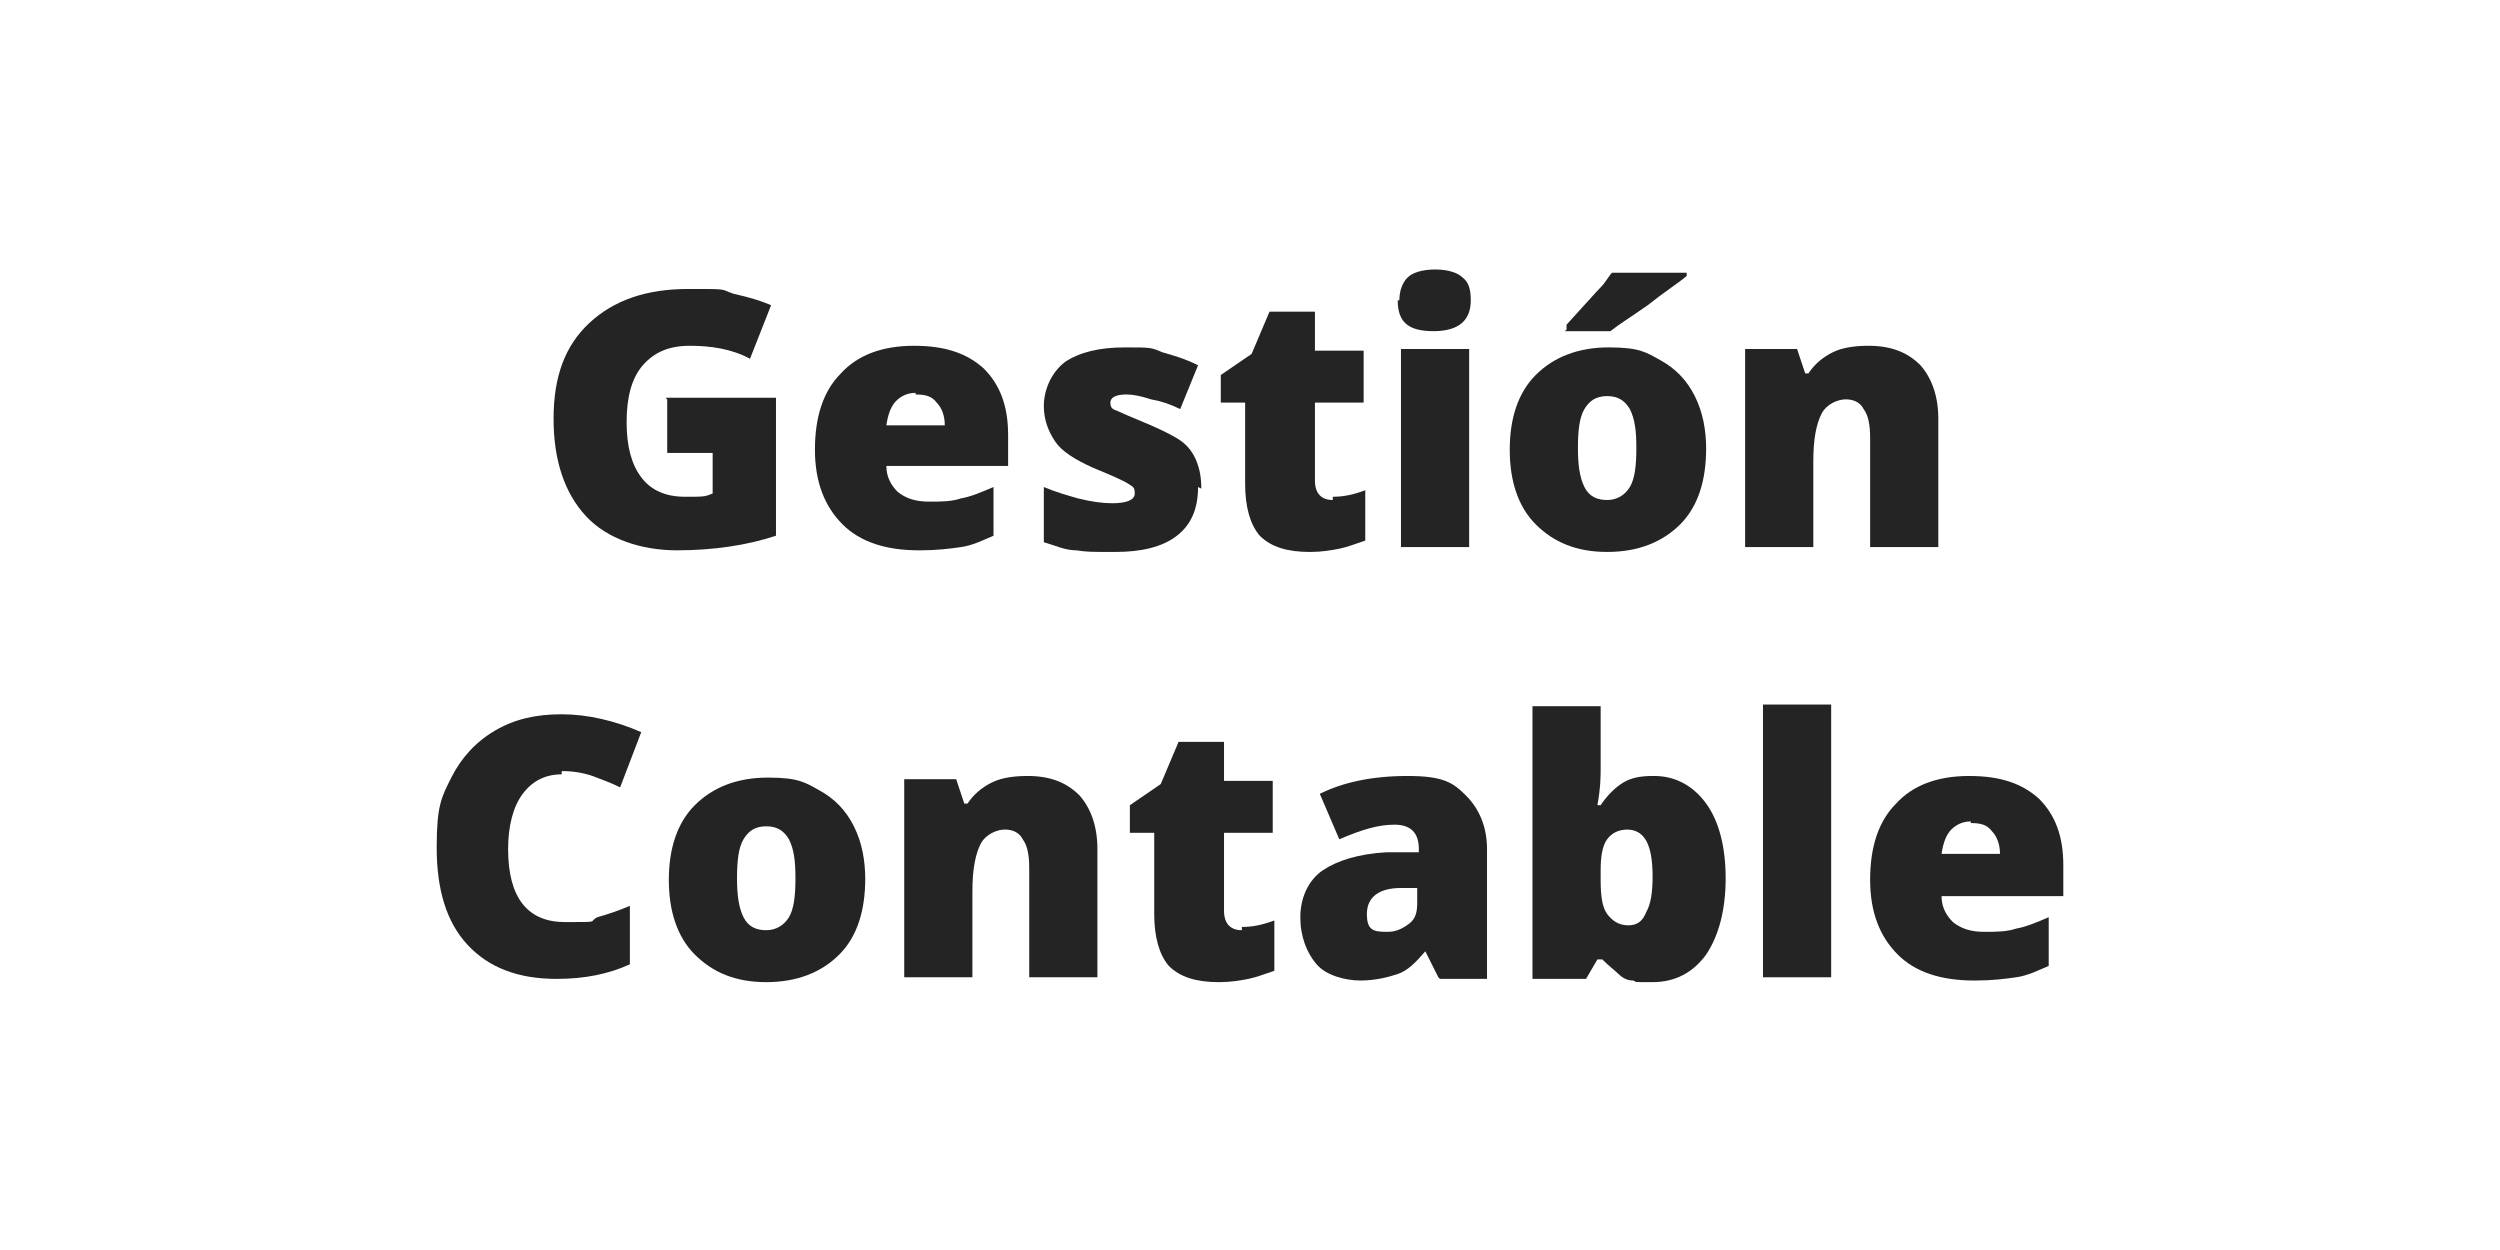
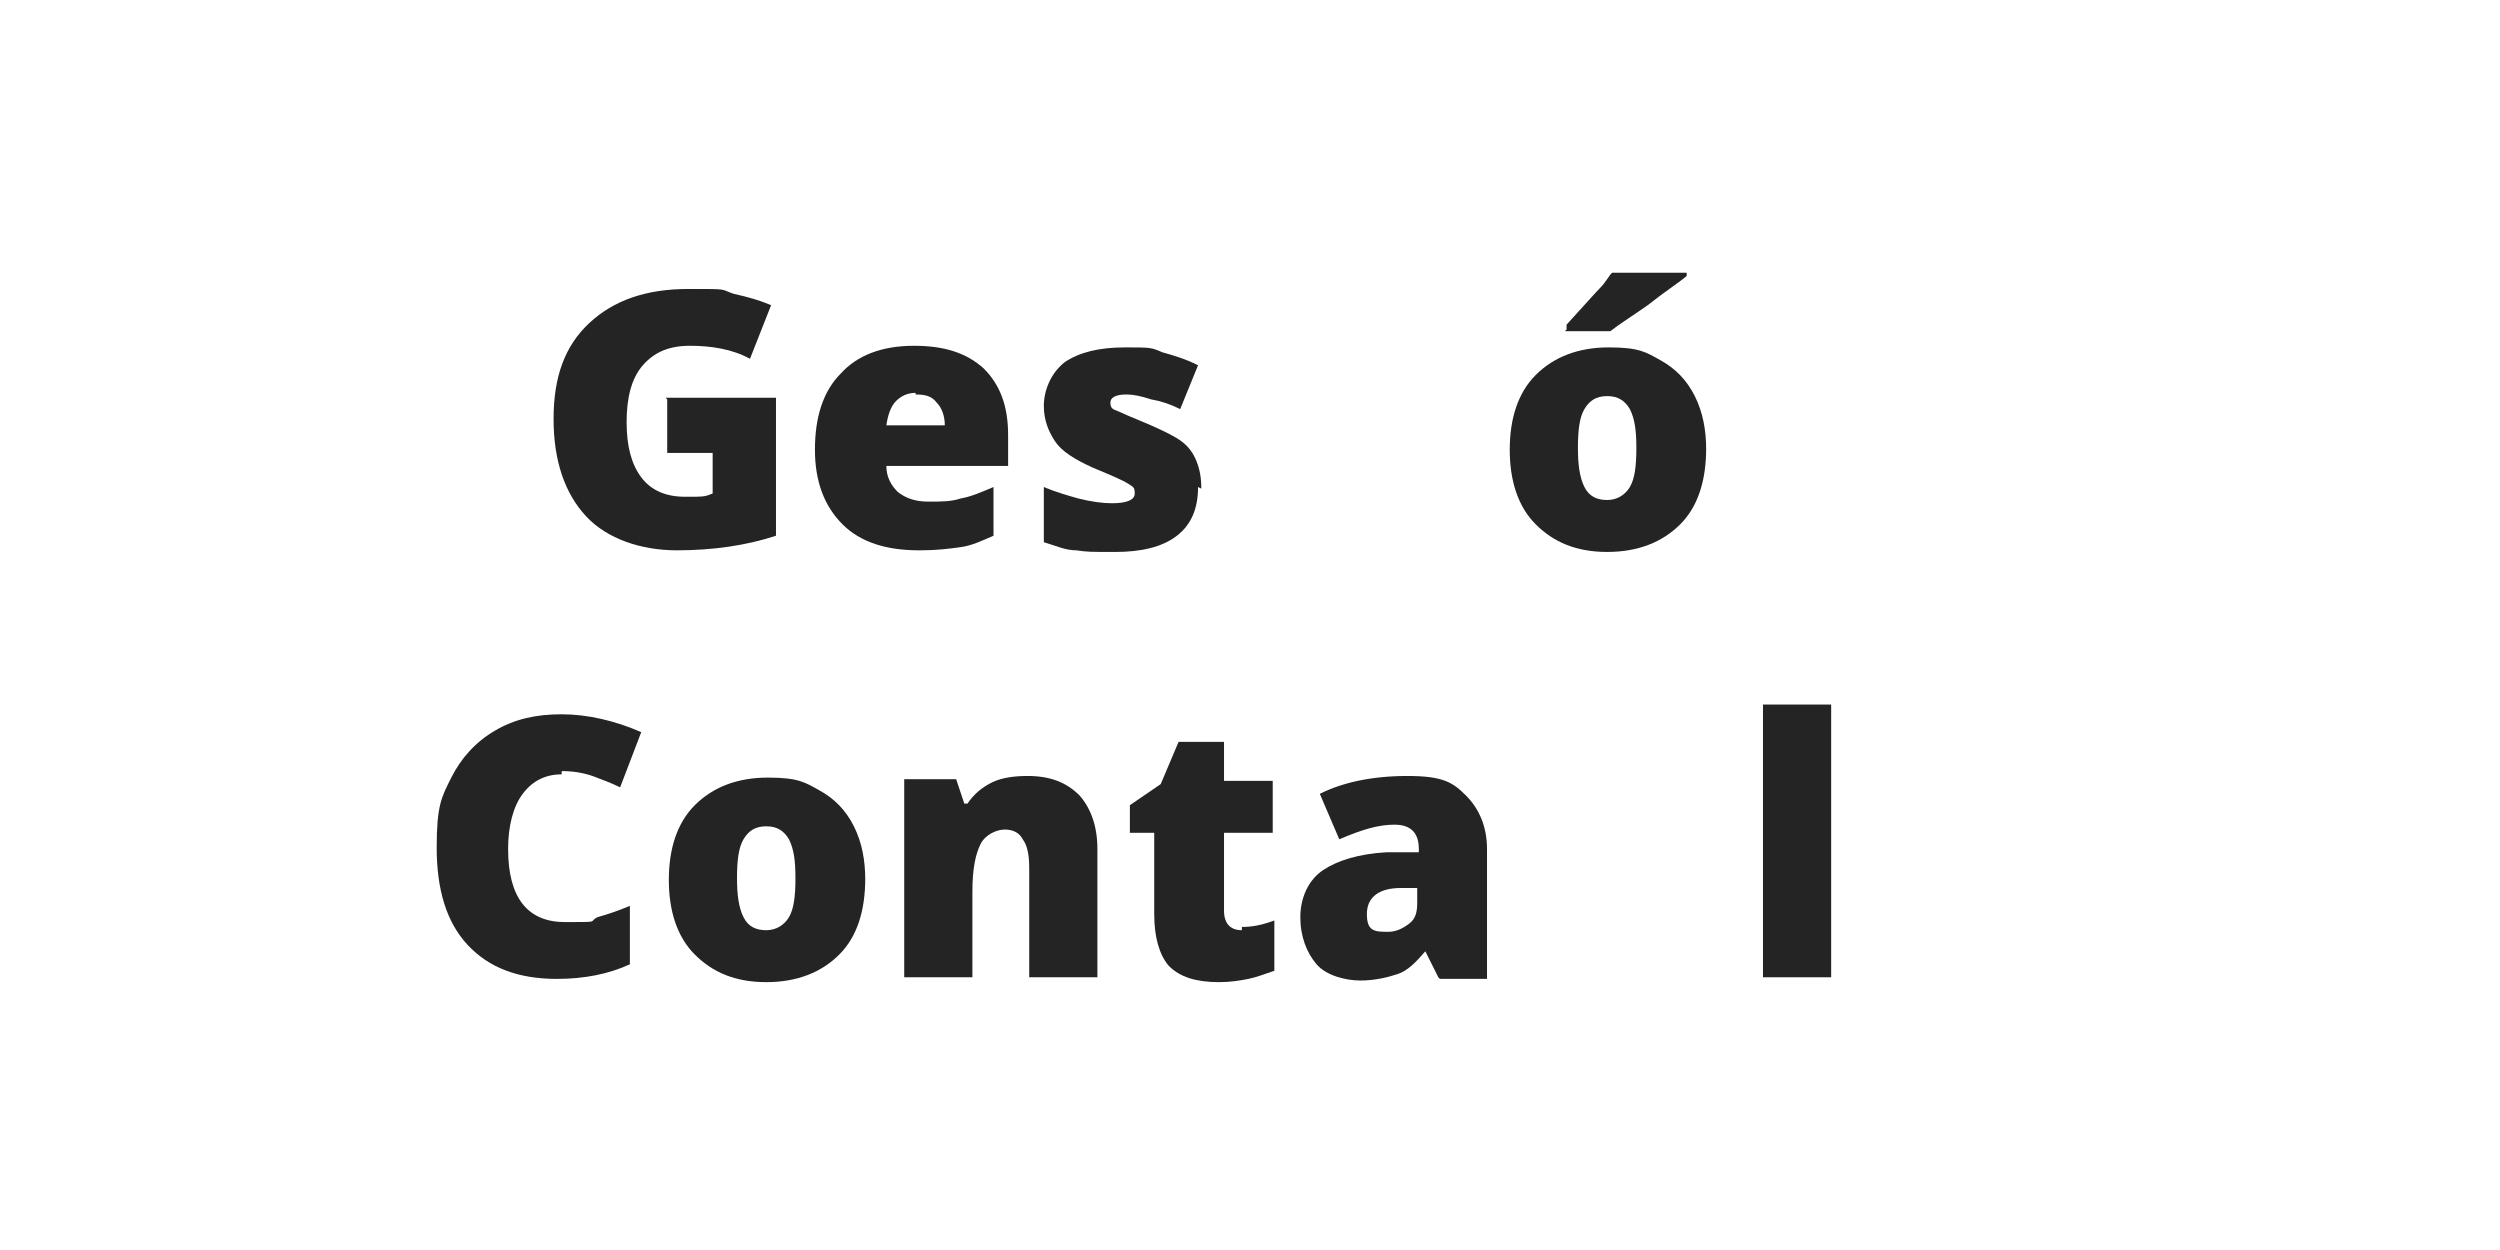
<svg xmlns="http://www.w3.org/2000/svg" id="Capa_1" viewBox="0 0 154 77">
  <defs>
    <style>      .st0 {        fill: #242424;      }    </style>
  </defs>
  <path class="st0" d="M41,24.5h6.8v8.5c-1.8.6-3.9.9-6.1.9s-4.3-.7-5.6-2.1c-1.3-1.4-2-3.4-2-6s.7-4.5,2.2-5.9,3.5-2.1,6.1-2.1,1.9,0,2.8.3c.9.2,1.6.4,2.3.7l-1.3,3.3c-1.1-.6-2.4-.8-3.7-.8s-2.2.4-2.9,1.2c-.7.8-1,2-1,3.5s.3,2.6.9,3.4c.6.8,1.5,1.2,2.7,1.2s1.2,0,1.7-.2v-2.5h-2.8v-3.3Z" />
  <path class="st0" d="M56.6,33.9c-2,0-3.6-.5-4.7-1.6-1.1-1.1-1.7-2.6-1.7-4.6s.5-3.6,1.6-4.7c1-1.1,2.5-1.7,4.5-1.7s3.3.5,4.3,1.4c1,1,1.5,2.3,1.5,4.1v1.9h-7.5c0,.7.3,1.2.7,1.6.5.4,1.1.6,1.9.6s1.4,0,2-.2c.6-.1,1.3-.4,2-.7v3c-.7.3-1.3.6-2,.7s-1.5.2-2.5.2ZM56.4,24.2c-.5,0-.9.2-1.2.5-.3.3-.5.8-.6,1.5h3.6c0-.6-.2-1.1-.5-1.4-.3-.4-.7-.5-1.3-.5Z" />
  <path class="st0" d="M73.8,30c0,1.3-.4,2.3-1.3,3-.9.7-2.2,1-3.8,1s-1.7,0-2.4-.1c-.7,0-1.3-.3-2-.5v-3.4c.7.3,1.4.5,2.1.7.8.2,1.5.3,2.1.3.9,0,1.4-.2,1.4-.6s-.1-.4-.4-.6-1-.5-2.2-1c-1.1-.5-1.9-1-2.3-1.6-.4-.6-.7-1.3-.7-2.2s.4-2,1.3-2.7c.9-.6,2.1-.9,3.7-.9s1.6,0,2.3.3c.7.2,1.4.4,2.2.8l-1.1,2.7c-.6-.3-1.2-.5-1.8-.6-.6-.2-1.1-.3-1.5-.3-.7,0-1,.2-1,.5s.1.4.4.5c.2.1.9.4,2.1.9.9.4,1.5.7,1.9,1,.4.3.7.7.9,1.2.2.5.3,1,.3,1.7Z" />
-   <path class="st0" d="M82.1,30.6c.6,0,1.2-.1,2-.4v3.1c-.6.2-1.1.4-1.6.5-.5.1-1.1.2-1.8.2-1.4,0-2.4-.3-3.1-1-.6-.7-.9-1.8-.9-3.2v-5h-1.5v-1.7l1.9-1.3,1.1-2.6h2.8v2.4h3v3.2h-3v4.8c0,.8.4,1.2,1.1,1.2Z" />
-   <path class="st0" d="M86.2,18.5c0-.6.2-1.1.5-1.4s.9-.5,1.7-.5,1.4.2,1.7.5c.4.3.5.8.5,1.4,0,1.2-.7,1.9-2.3,1.9s-2.2-.6-2.2-1.9ZM90.5,33.7h-4.2v-12.2h4.2v12.2Z" />
  <path class="st0" d="M105.1,27.6c0,2-.5,3.6-1.6,4.7s-2.6,1.7-4.5,1.7-3.3-.6-4.4-1.7c-1.1-1.1-1.6-2.7-1.6-4.6s.5-3.5,1.6-4.6,2.6-1.7,4.5-1.7,2.3.3,3.2.8,1.6,1.2,2.1,2.2c.5,1,.7,2.1.7,3.3ZM96.5,20.3v-.3c1.1-1.2,1.8-2,2.1-2.3s.5-.7.7-.9h4.6v.2c-.6.5-1.4,1-2.4,1.8-1,.7-1.8,1.2-2.3,1.6h-2.8ZM97.2,27.6c0,1,.1,1.8.4,2.4.3.6.8.8,1.4.8s1.1-.3,1.4-.8c.3-.5.4-1.3.4-2.4s-.1-1.8-.4-2.4c-.3-.5-.7-.8-1.4-.8s-1.1.3-1.4.8c-.3.5-.4,1.3-.4,2.4Z" />
-   <path class="st0" d="M115.2,33.7v-6.7c0-.8-.1-1.4-.4-1.8-.2-.4-.6-.6-1.1-.6s-1.2.3-1.5.9c-.3.6-.5,1.5-.5,2.9v5.3h-4.2v-12.2h3.2l.5,1.5h.2c.4-.6.9-1,1.5-1.3.6-.3,1.4-.4,2.2-.4,1.4,0,2.4.4,3.2,1.2.7.8,1.1,1.9,1.1,3.3v7.9h-4.2Z" />
  <path class="st0" d="M34.6,47.7c-1,0-1.8.4-2.4,1.2-.6.8-.9,2-.9,3.4,0,3,1.2,4.5,3.5,4.5s1.4,0,2-.3c.7-.2,1.3-.4,2-.7v3.6c-1.3.6-2.8.9-4.5.9-2.4,0-4.2-.7-5.5-2.1-1.3-1.4-1.9-3.4-1.9-6s.3-3.1.9-4.3c.6-1.2,1.5-2.2,2.7-2.9,1.2-.7,2.5-1,4.1-1s3.3.4,4.9,1.1l-1.3,3.4c-.6-.3-1.2-.5-1.7-.7-.6-.2-1.2-.3-1.9-.3Z" />
  <path class="st0" d="M53.3,54.1c0,2-.5,3.6-1.6,4.7s-2.6,1.7-4.5,1.7-3.3-.6-4.4-1.7c-1.1-1.1-1.6-2.7-1.6-4.6s.5-3.5,1.6-4.6,2.6-1.7,4.5-1.7,2.3.3,3.2.8,1.6,1.2,2.1,2.2c.5,1,.7,2.1.7,3.3ZM45.4,54.1c0,1,.1,1.8.4,2.4.3.6.8.8,1.4.8s1.1-.3,1.4-.8c.3-.5.4-1.3.4-2.4s-.1-1.8-.4-2.4c-.3-.5-.7-.8-1.4-.8s-1.1.3-1.4.8c-.3.5-.4,1.3-.4,2.4Z" />
  <path class="st0" d="M63.4,60.2v-6.7c0-.8-.1-1.4-.4-1.8-.2-.4-.6-.6-1.1-.6s-1.2.3-1.5.9c-.3.6-.5,1.5-.5,2.9v5.3h-4.2v-12.2h3.2l.5,1.5h.2c.4-.6.9-1,1.5-1.3.6-.3,1.4-.4,2.2-.4,1.4,0,2.4.4,3.2,1.2.7.8,1.1,1.9,1.1,3.3v7.9h-4.2Z" />
  <path class="st0" d="M76.5,57.1c.6,0,1.2-.1,2-.4v3.1c-.6.2-1.1.4-1.6.5-.5.1-1.1.2-1.8.2-1.4,0-2.4-.3-3.1-1-.6-.7-.9-1.8-.9-3.2v-5h-1.5v-1.7l1.9-1.3,1.1-2.6h2.8v2.4h3v3.2h-3v4.8c0,.8.4,1.2,1.1,1.2Z" />
  <path class="st0" d="M88.6,60.2l-.8-1.6h0c-.6.7-1.1,1.2-1.7,1.4s-1.4.4-2.3.4-2.1-.3-2.7-1-1-1.7-1-2.9.5-2.3,1.4-2.9c.9-.6,2.2-1,3.9-1.1h2v-.2c0-1-.5-1.5-1.5-1.5s-2,.3-3.4.9l-1.2-2.8c1.4-.7,3.2-1.1,5.4-1.1s2.8.4,3.6,1.2,1.3,1.9,1.3,3.3v8h-2.9ZM85.5,57.4c.5,0,.9-.2,1.3-.5.4-.3.5-.7.5-1.3v-.9h-1c-1.4,0-2.1.6-2.1,1.6s.4,1.1,1.2,1.1Z" />
-   <path class="st0" d="M101.9,47.8c1.3,0,2.4.6,3.2,1.7.8,1.1,1.2,2.7,1.2,4.6s-.4,3.5-1.2,4.7c-.8,1.1-1.9,1.7-3.3,1.7s-.9,0-1.2-.1c-.4,0-.7-.2-.9-.4s-.6-.5-1-.9h-.3l-.7,1.2h-3.3v-16.8h4.2v3.8c0,.5,0,1.2-.2,2.3h.2c.4-.6.9-1.1,1.4-1.4s1.1-.4,1.8-.4ZM100.3,51.1c-.6,0-1,.2-1.3.6-.3.4-.4,1.1-.4,1.9v.6c0,1,.1,1.7.4,2.1s.7.7,1.3.7.9-.3,1.1-.8c.3-.5.4-1.3.4-2.2,0-2-.5-2.9-1.6-2.9Z" />
  <path class="st0" d="M112.8,60.2h-4.2v-16.8h4.2v16.8Z" />
-   <path class="st0" d="M121.6,60.4c-2,0-3.6-.5-4.7-1.6-1.1-1.1-1.7-2.6-1.7-4.6s.5-3.6,1.6-4.7c1-1.1,2.5-1.7,4.5-1.7s3.3.5,4.3,1.4c1,1,1.5,2.3,1.5,4.1v1.9h-7.5c0,.7.3,1.2.7,1.6.5.4,1.1.6,1.9.6s1.4,0,2-.2c.6-.1,1.3-.4,2-.7v3c-.7.3-1.3.6-2,.7s-1.5.2-2.5.2ZM121.4,50.6c-.5,0-.9.2-1.2.5-.3.3-.5.8-.6,1.5h3.6c0-.6-.2-1.1-.5-1.4-.3-.4-.7-.5-1.3-.5Z" />
</svg>